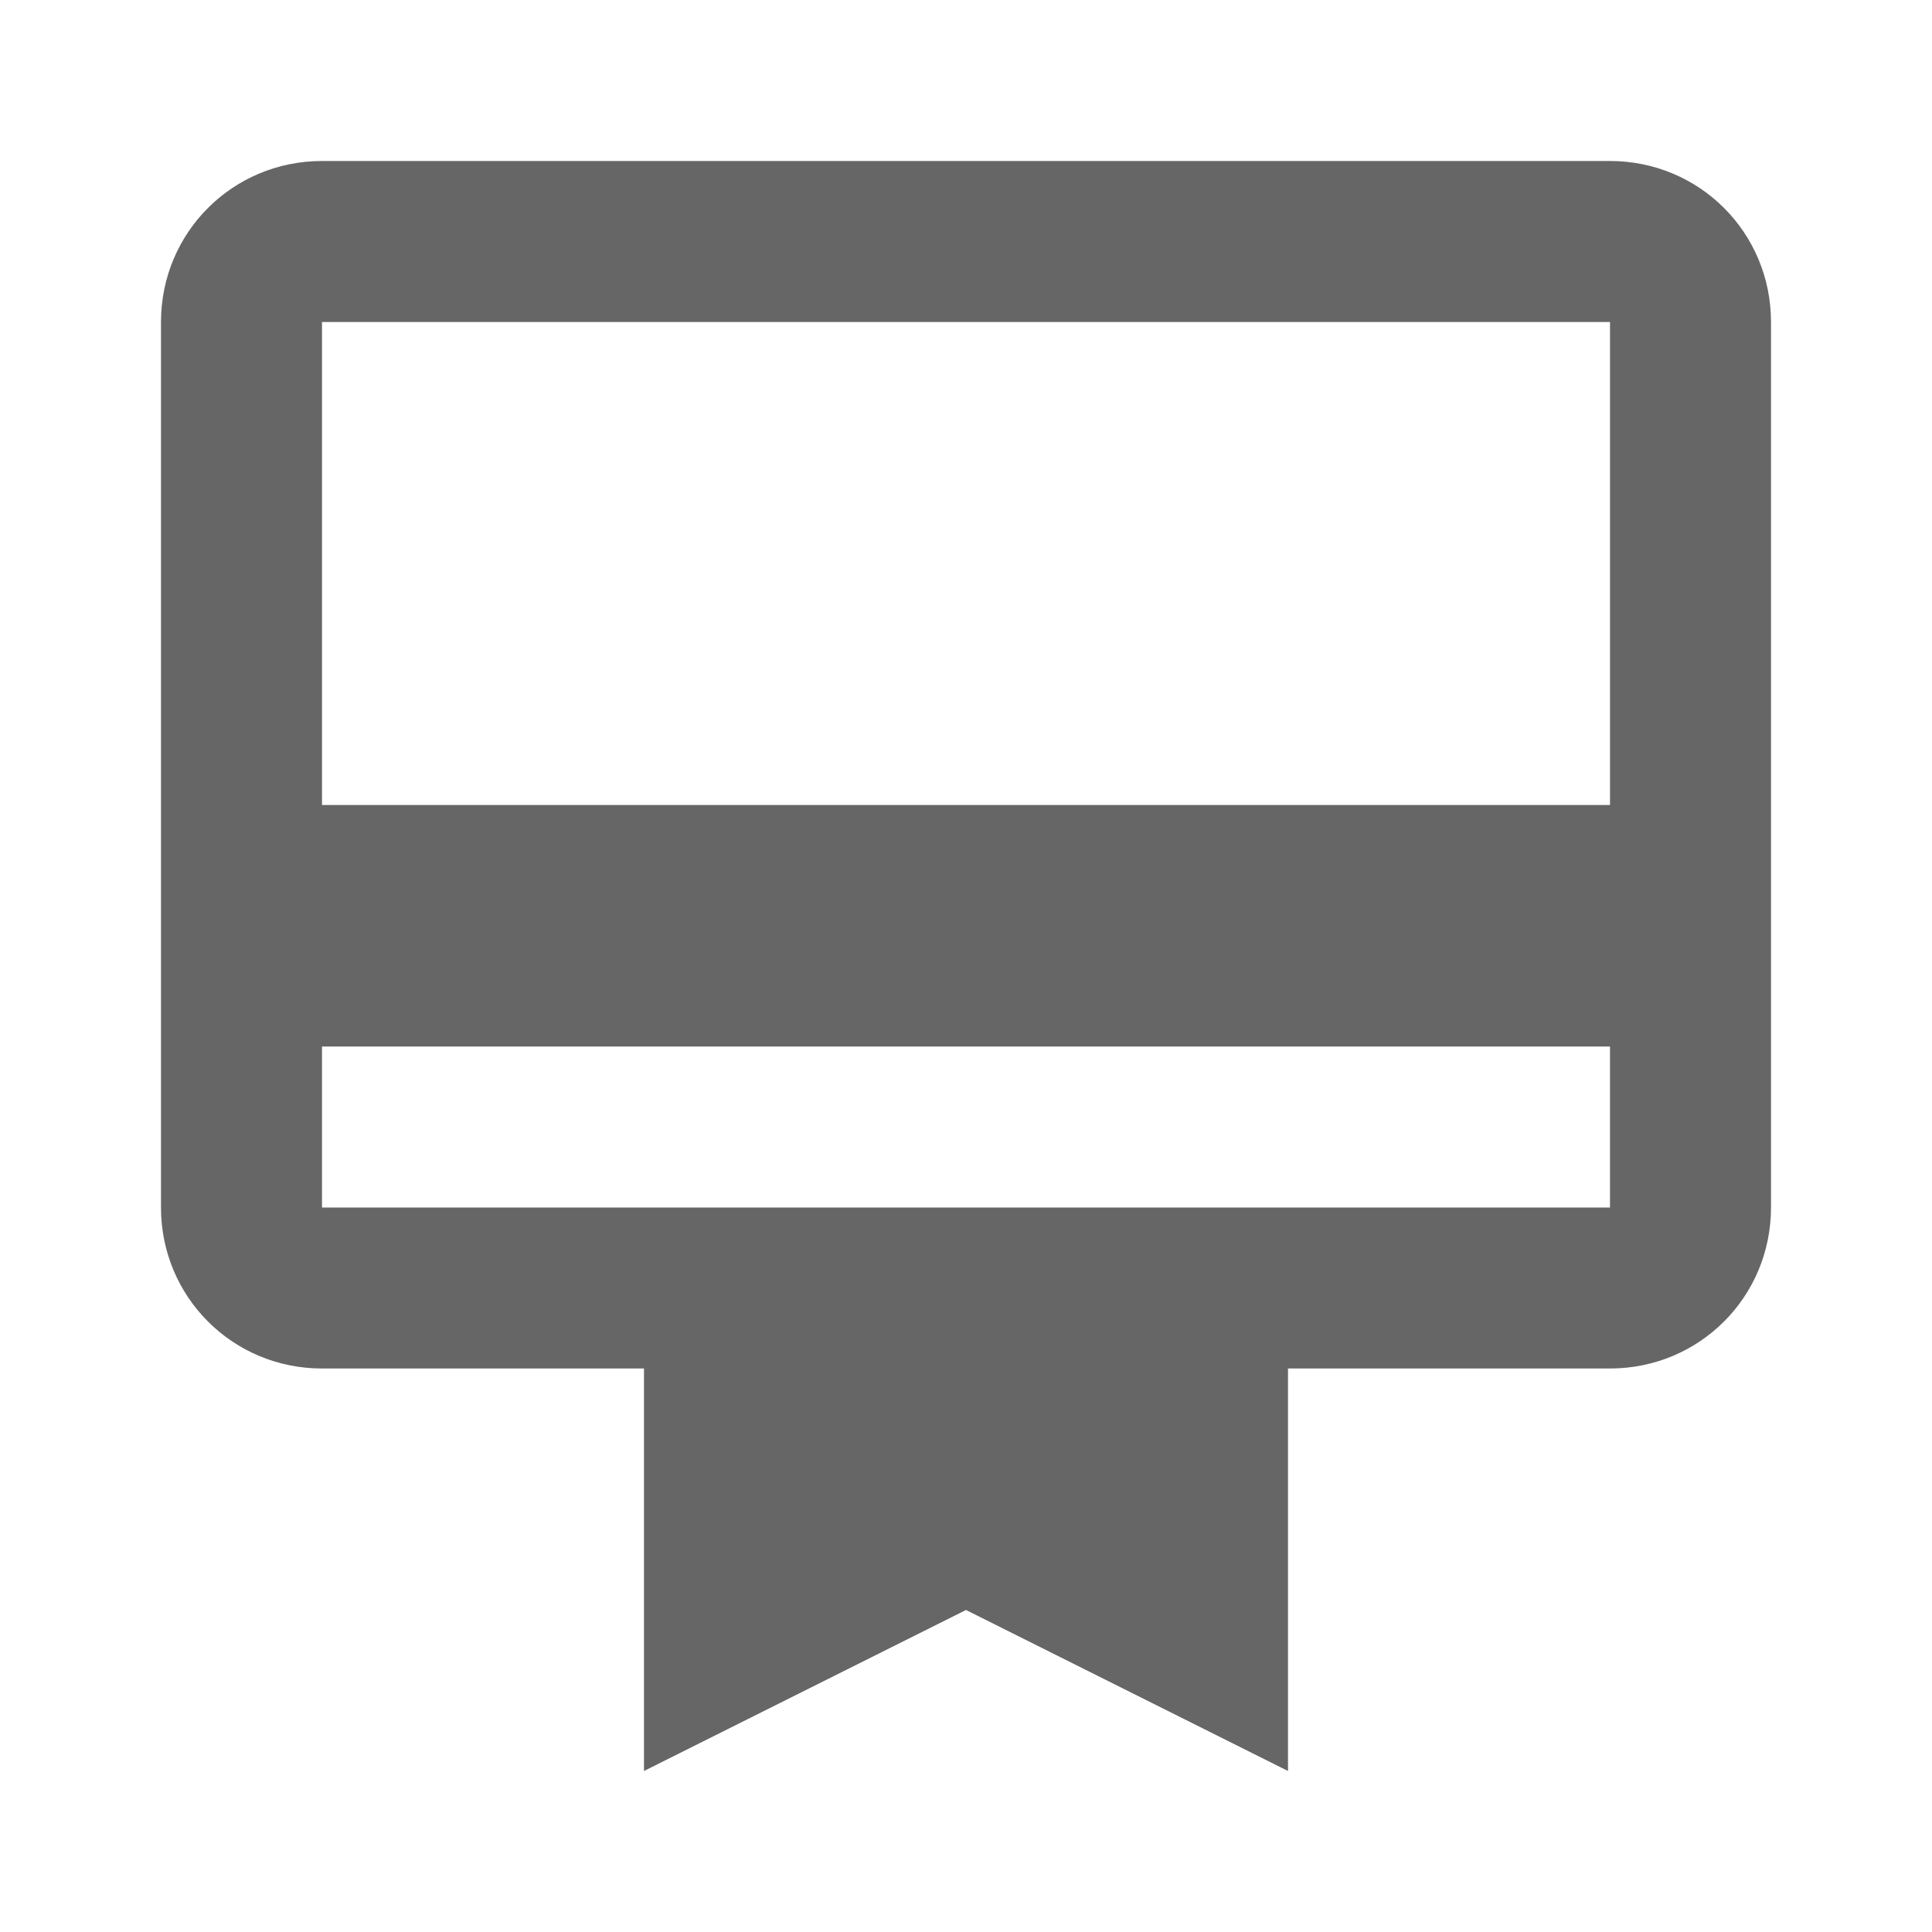
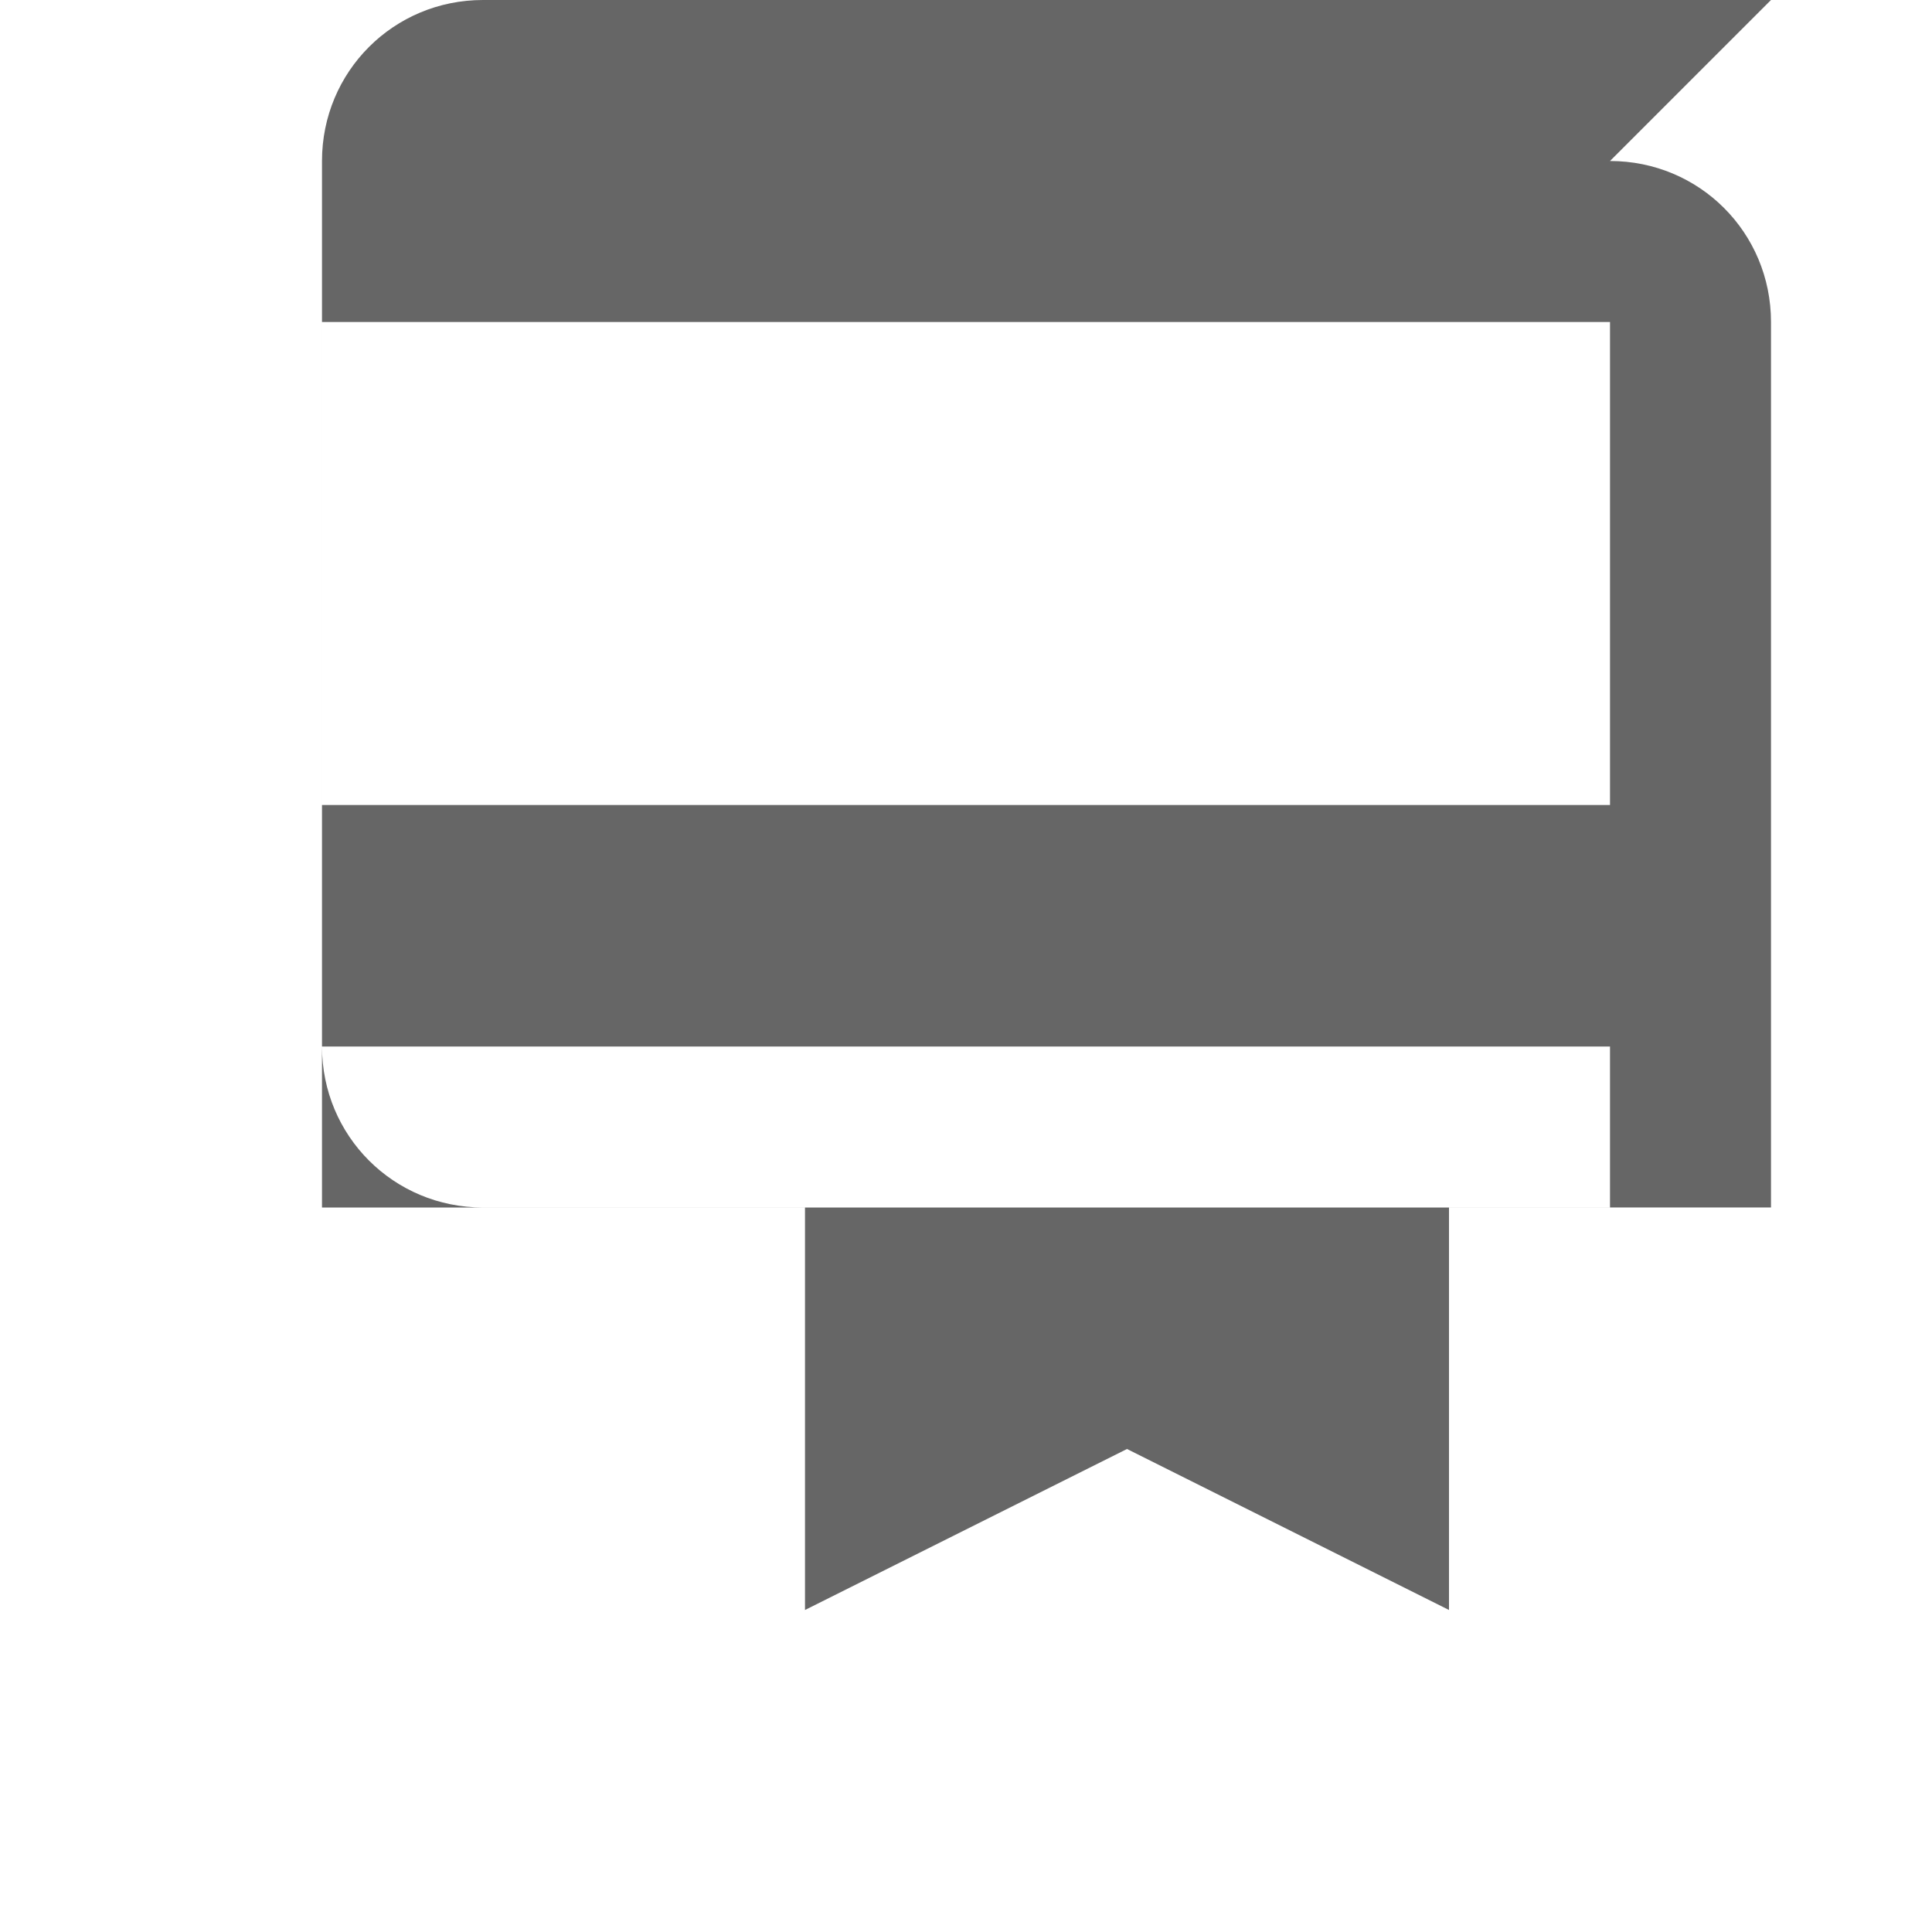
<svg xmlns="http://www.w3.org/2000/svg" version="1.1" width="18" height="18" viewBox="0 0 18 18">
  <title>card-membership-outlined</title>
-   <path opacity="0.6" fill="#000" d="M15 1.5c0.833 0 1.5 0.667 1.5 1.5v8.25c0 0.833-0.667 1.5-1.5 1.5h-3v3.75l-3-1.5-3 1.5v-3.75h-3c-0.833 0-1.5-0.667-1.5-1.5v-8.25c0-0.833 0.667-1.5 1.5-1.5h12zM15 11.25v-1.5h-12v1.5h12zM3 7.5h12v-4.5h-12v4.5z" />
+   <path opacity="0.6" fill="#000" d="M15 1.5c0.833 0 1.5 0.667 1.5 1.5v8.25h-3v3.75l-3-1.5-3 1.5v-3.75h-3c-0.833 0-1.5-0.667-1.5-1.5v-8.25c0-0.833 0.667-1.5 1.5-1.5h12zM15 11.25v-1.5h-12v1.5h12zM3 7.5h12v-4.5h-12v4.5z" />
</svg>